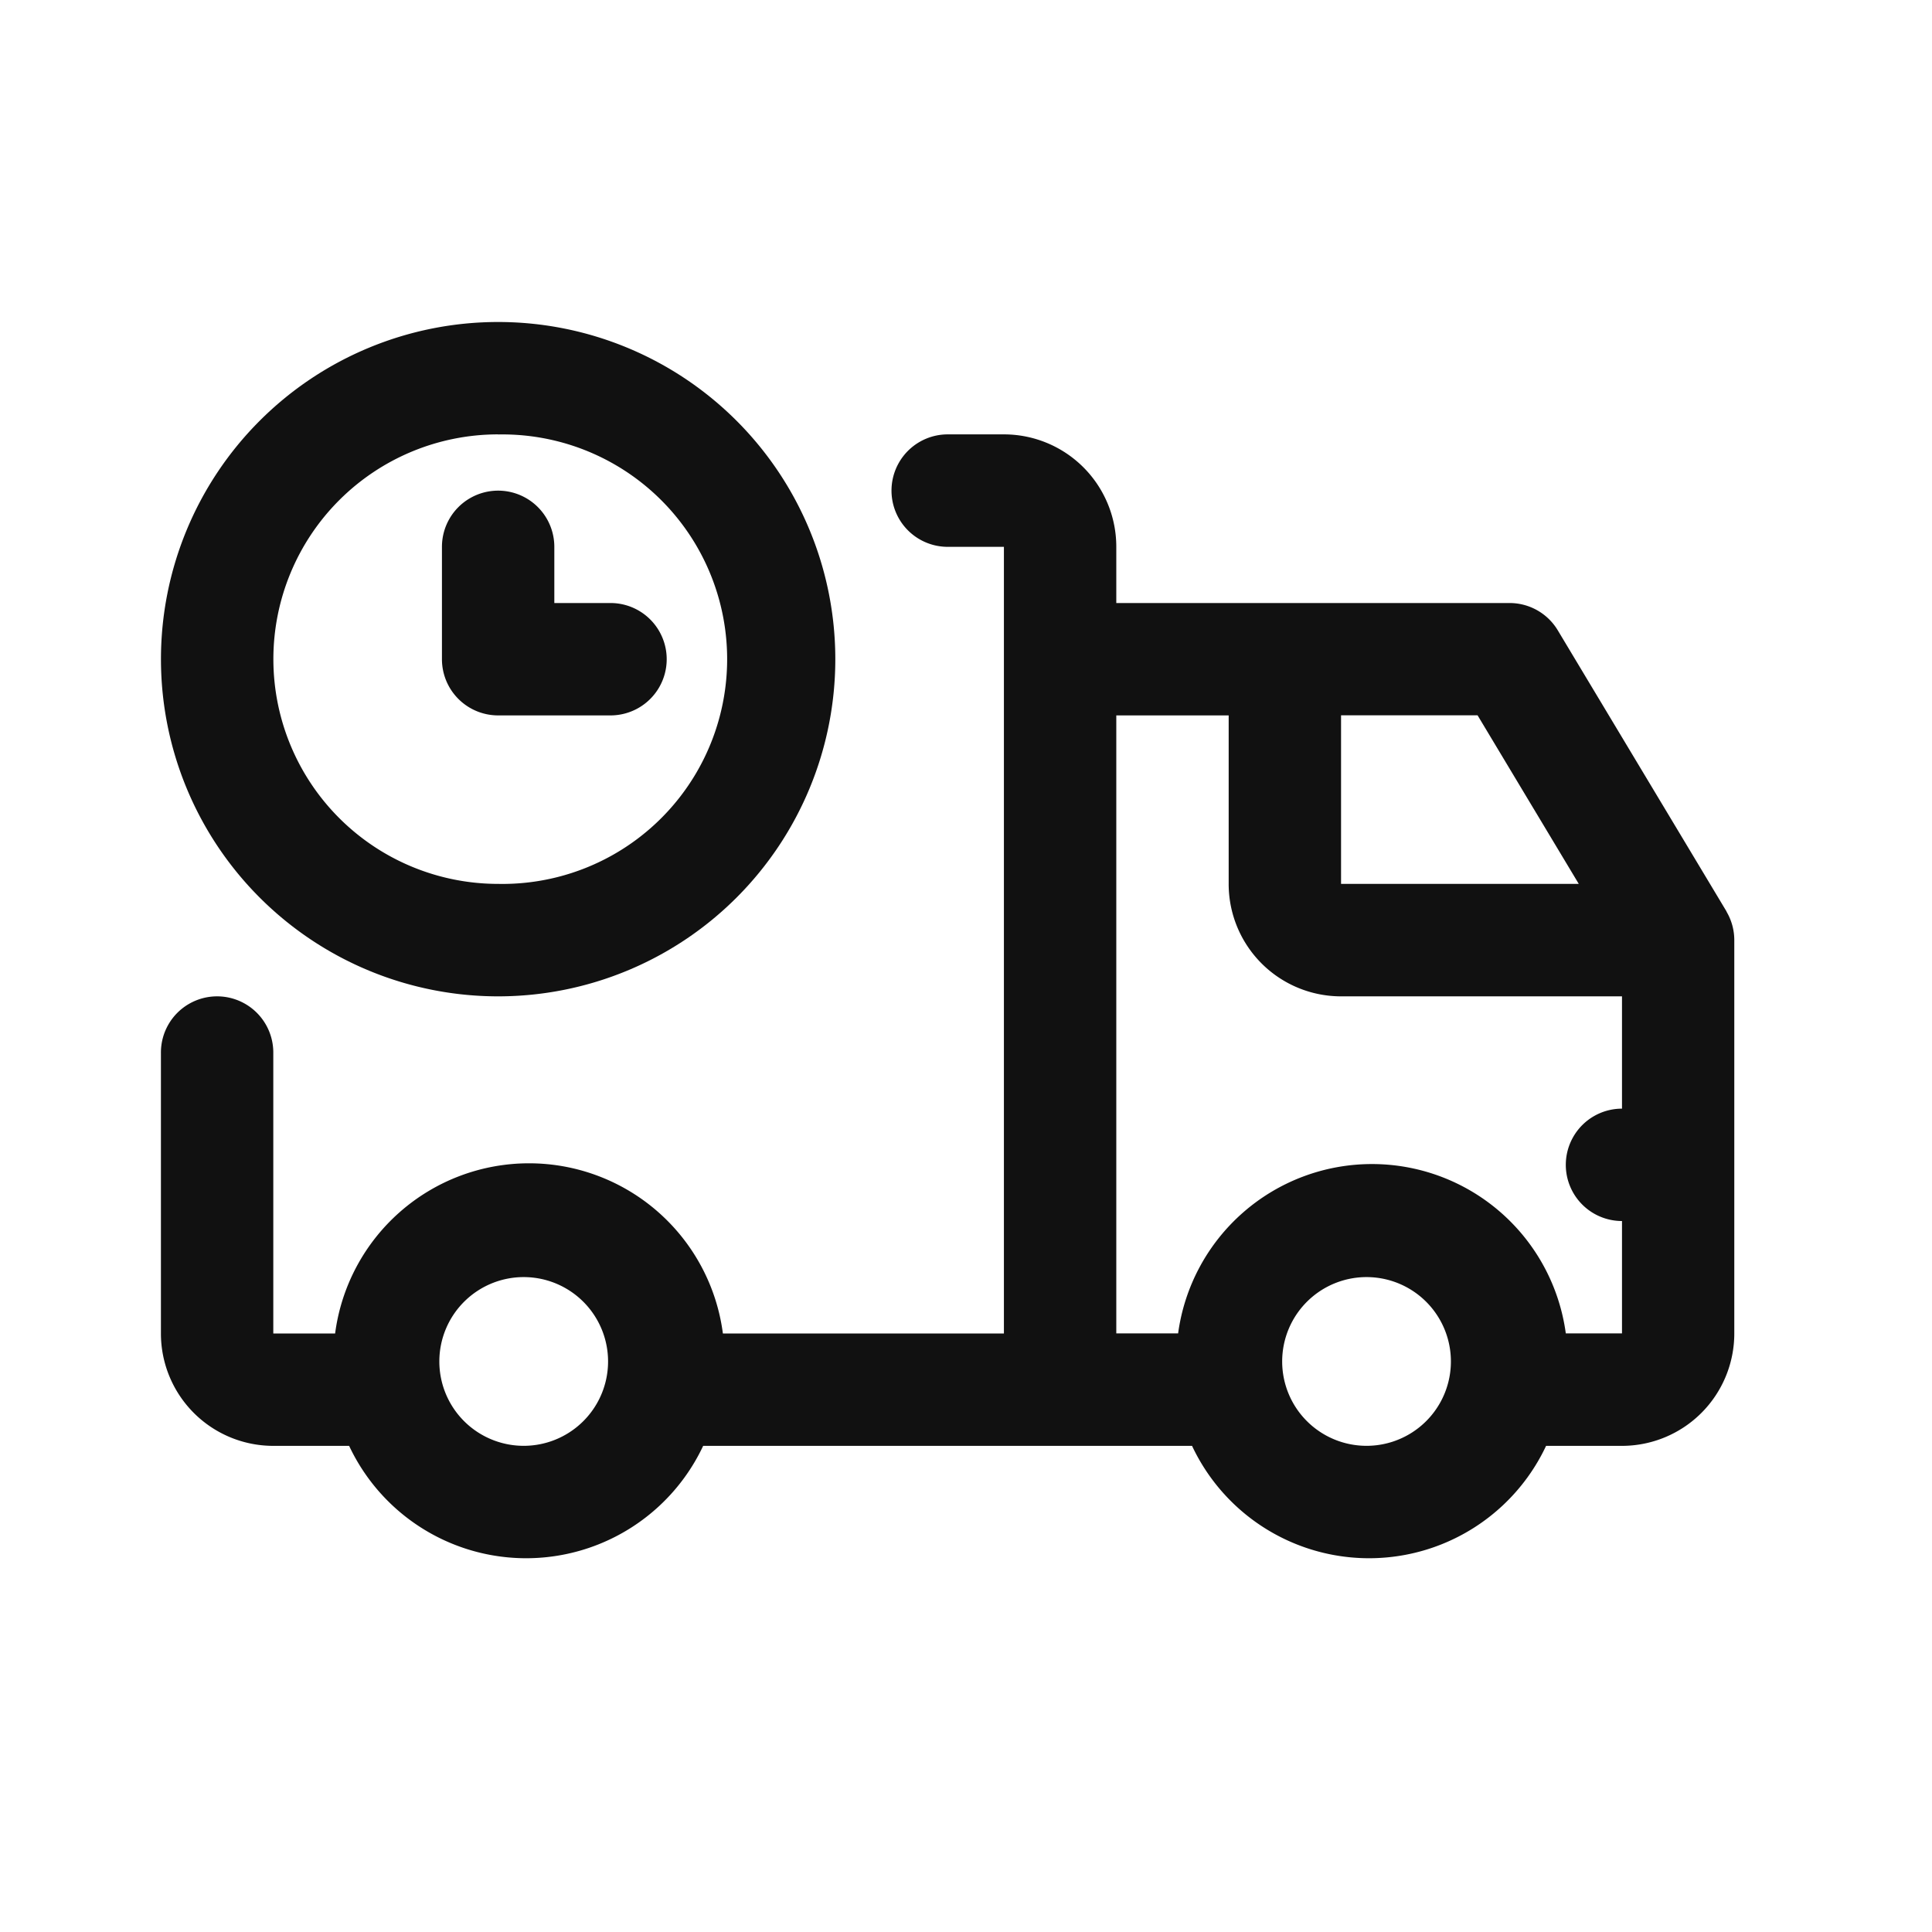
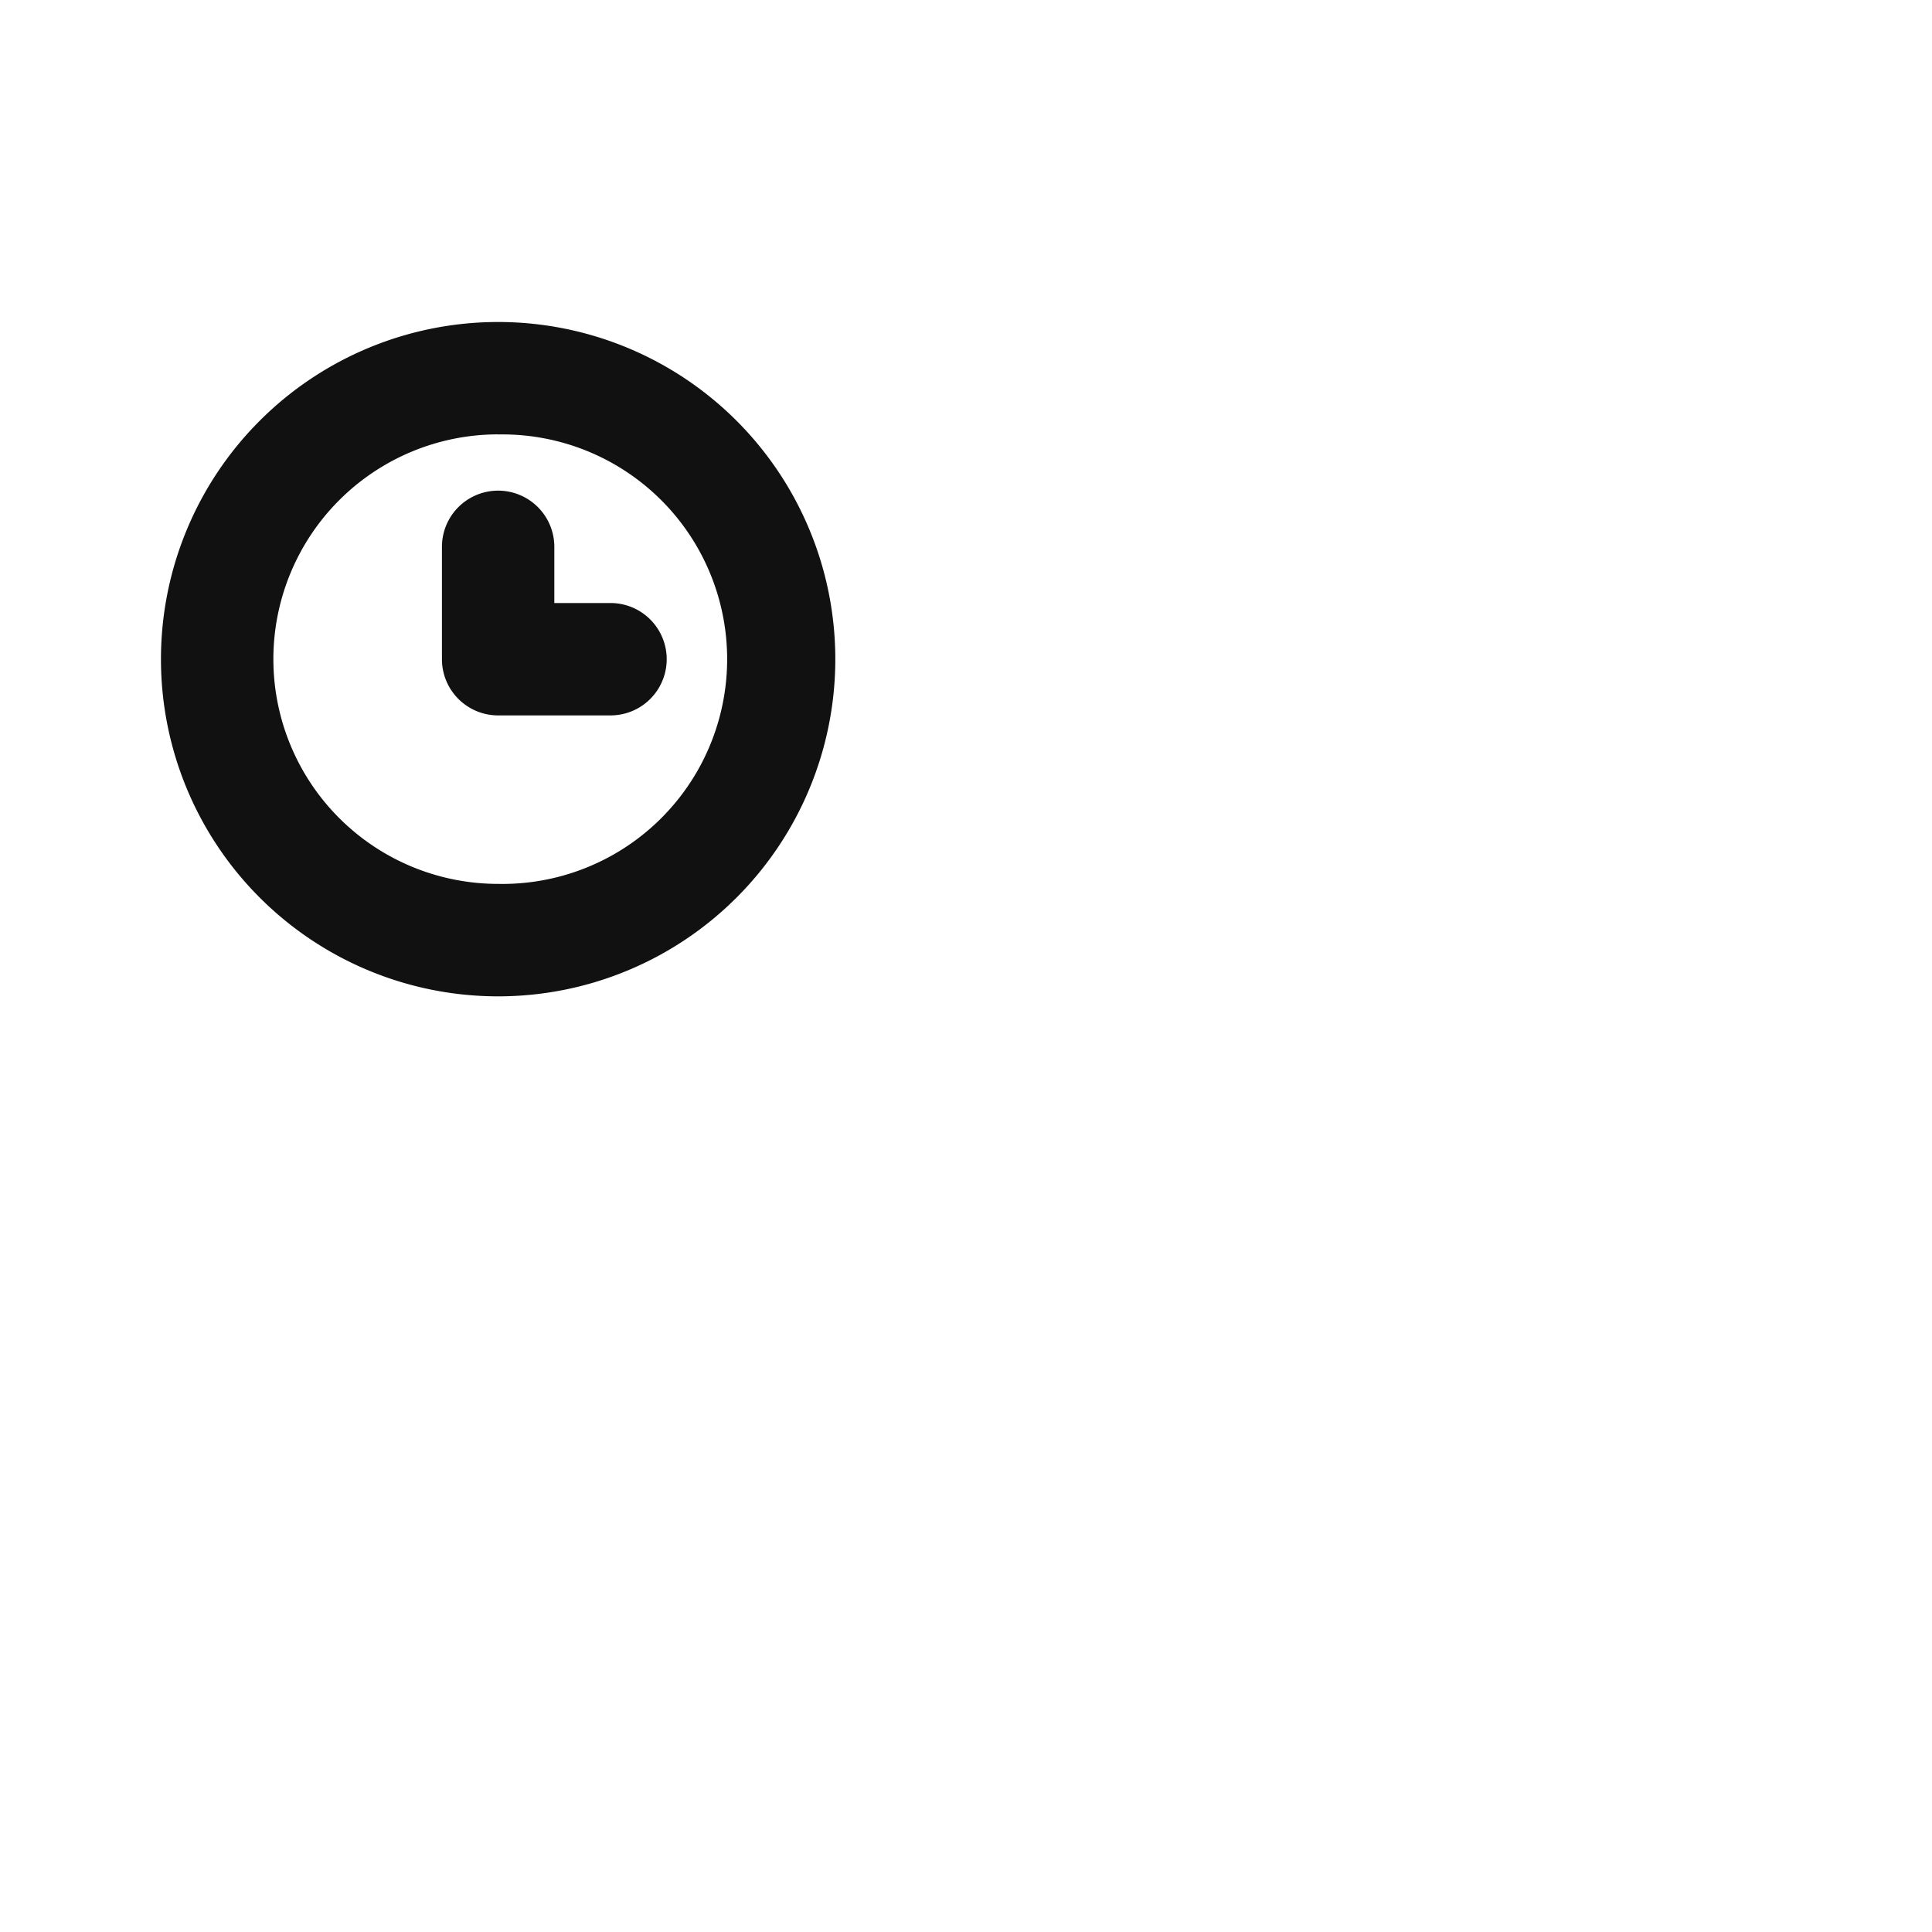
<svg xmlns="http://www.w3.org/2000/svg" fill="none" viewBox="0 0 24 24" height="24" width="24">
-   <path fill="#111" d="m21.448 11.323-2.095-3.49a.698.698 0 0 0-.6-.342h-4.886v-.698a1.396 1.396 0 0 0-1.396-1.397h-.698a.698.698 0 1 0 0 1.397h.698v9.772H8.98a2.429 2.429 0 0 0-4.817 0h-.768v-3.49a.698.698 0 0 0-1.396 0v3.49a1.396 1.396 0 0 0 1.396 1.396h.942a2.43 2.43 0 0 0 4.398 0h6.073a2.43 2.43 0 0 0 4.398 0h.942a1.396 1.396 0 0 0 1.396-1.396V11.68a.698.698 0 0 0-.097-.356ZM6.538 17.96a1.048 1.048 0 1 1 0-2.095 1.048 1.048 0 0 1 0 2.095Zm10.121-9.074h1.696l1.257 2.094h-2.953V8.887Zm.349 9.074a1.048 1.048 0 1 1 0-2.095 1.048 1.048 0 0 1 0 2.095Zm3.141-4.188a.698.698 0 1 0 0 1.396v1.396h-.698a2.43 2.43 0 0 0-4.816 0h-.768V8.887h1.396v2.094a1.396 1.396 0 0 0 1.396 1.396h3.49v1.396Z" />
  <path fill="#111" d="M6.188 12.377a4.188 4.188 0 1 0 0-8.377 4.188 4.188 0 0 0 0 8.377Zm0-6.98a2.792 2.792 0 1 1 0 5.583 2.792 2.792 0 0 1 0-5.584Z" />
  <path fill="#111" d="M6.188 8.887h1.396a.698.698 0 1 0 0-1.396h-.698v-.698a.698.698 0 1 0-1.396 0v1.396a.698.698 0 0 0 .698.698Z" />
</svg>